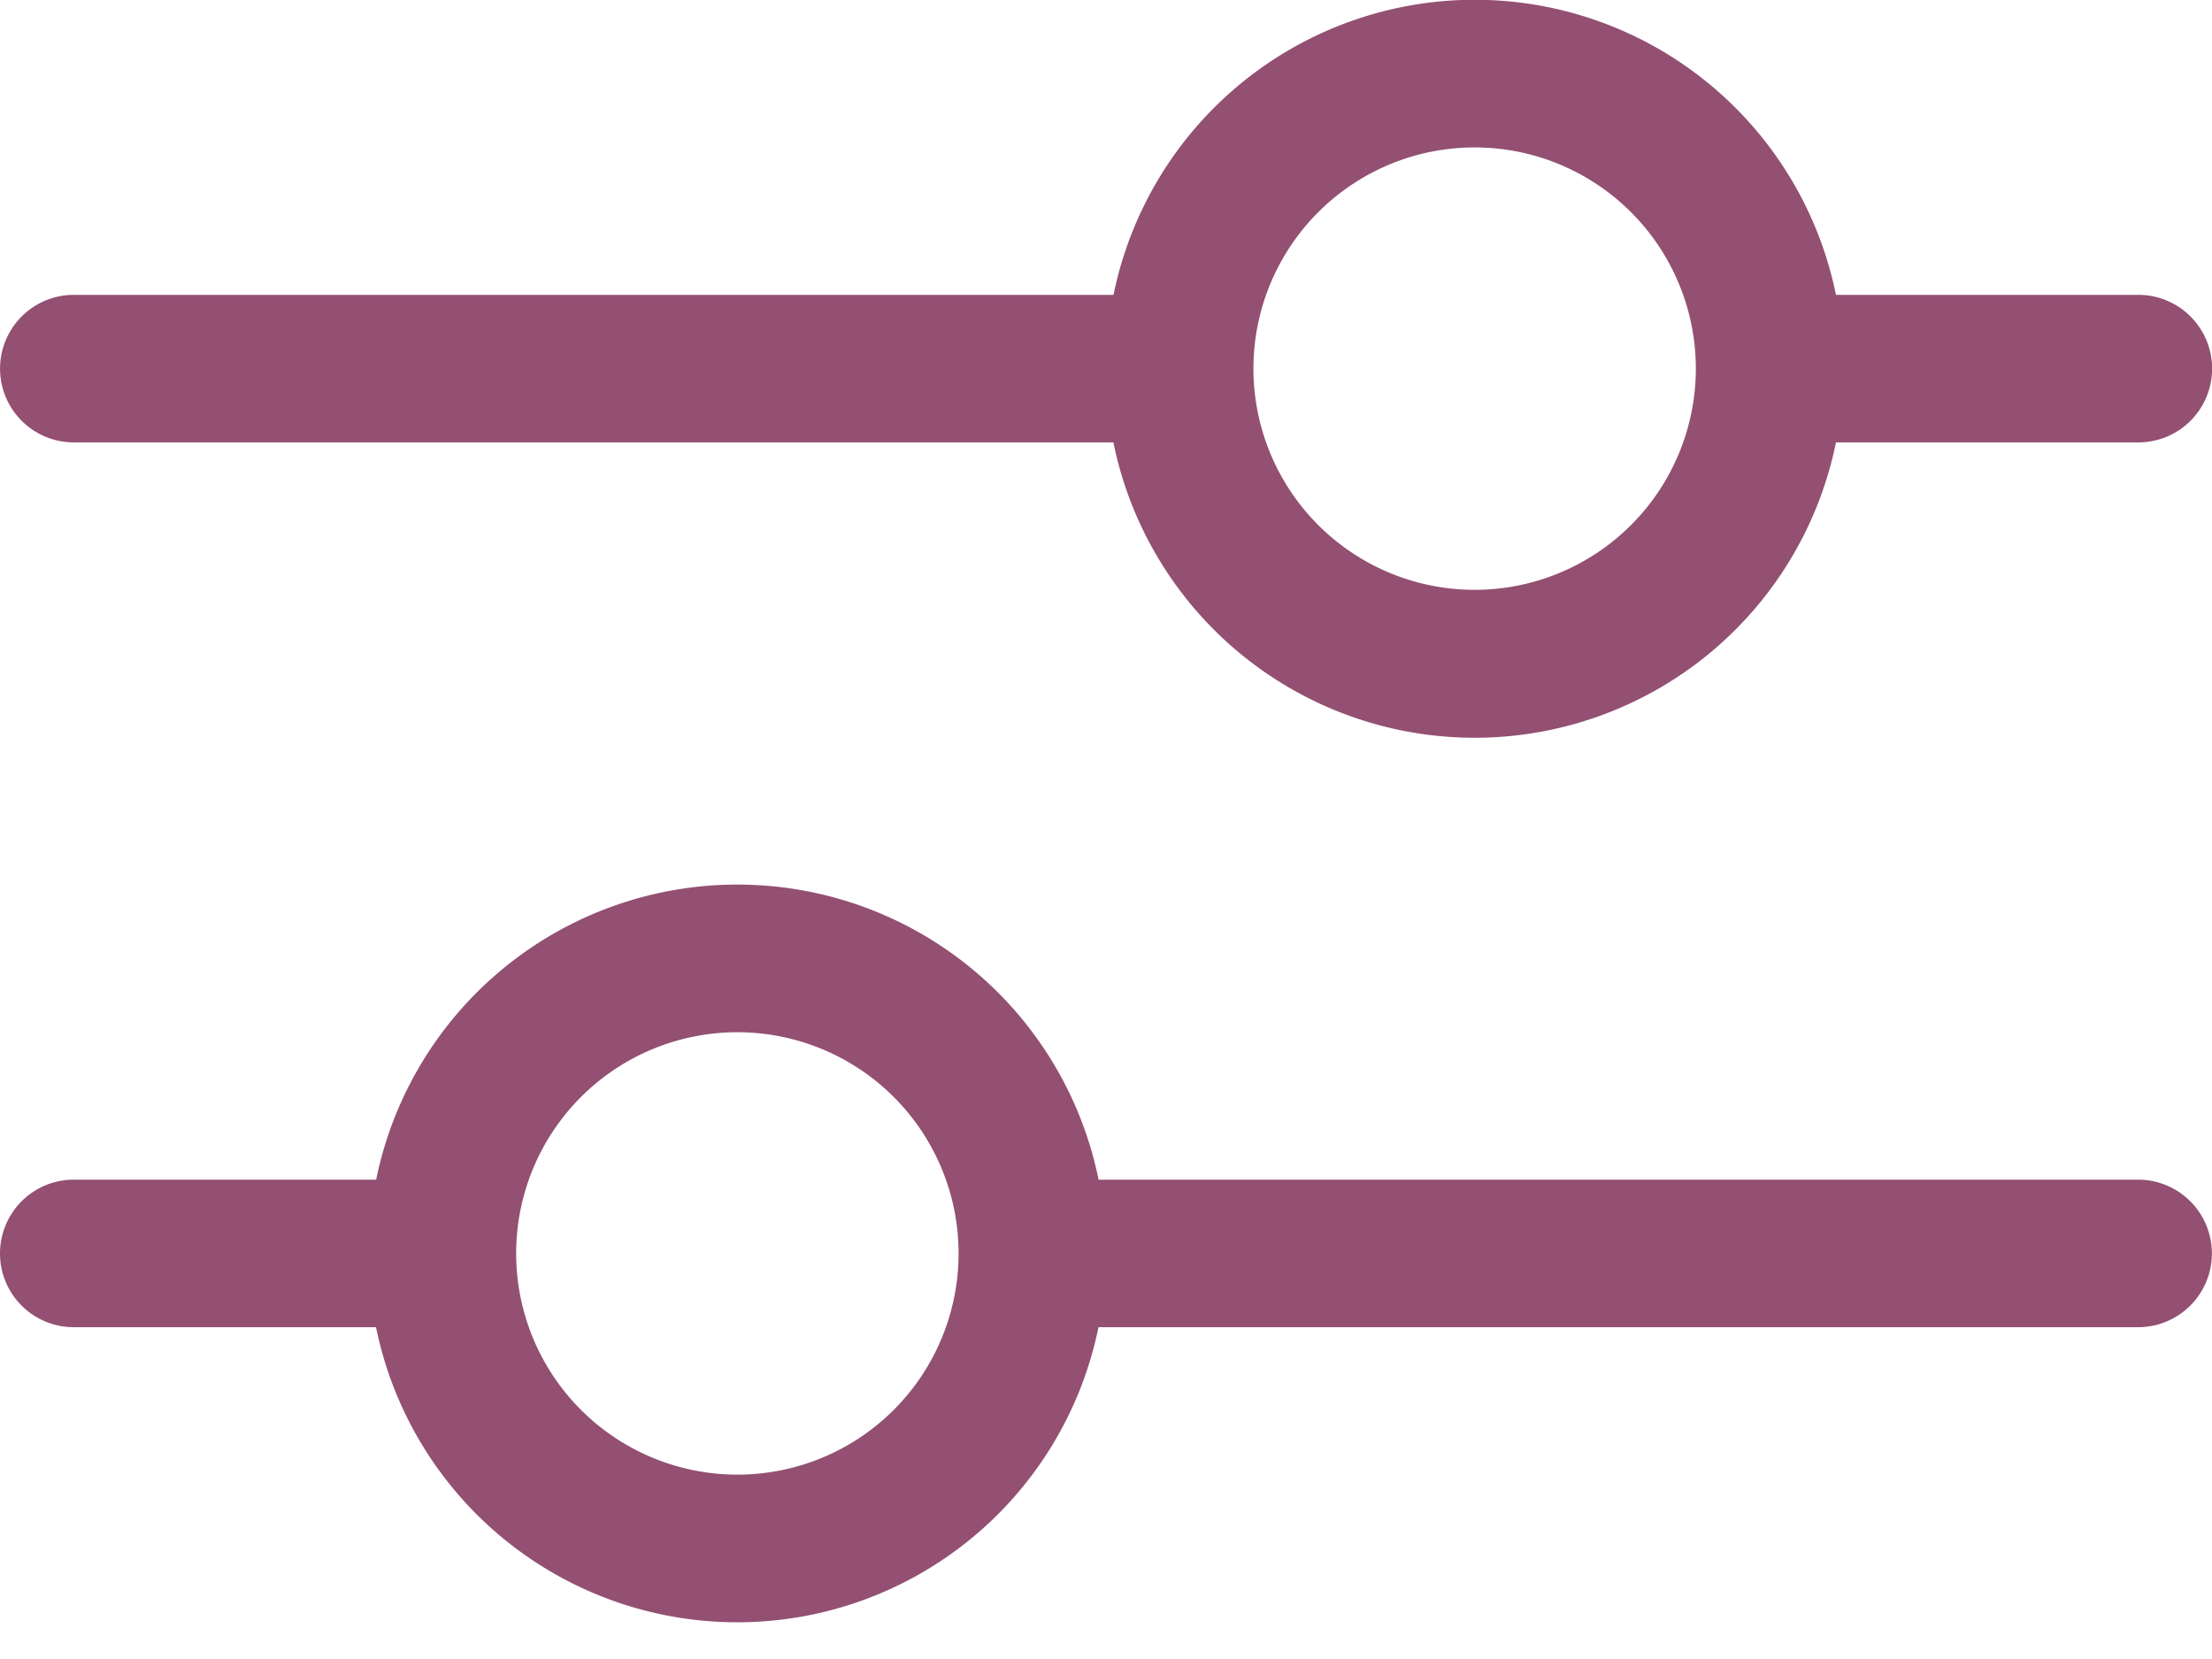
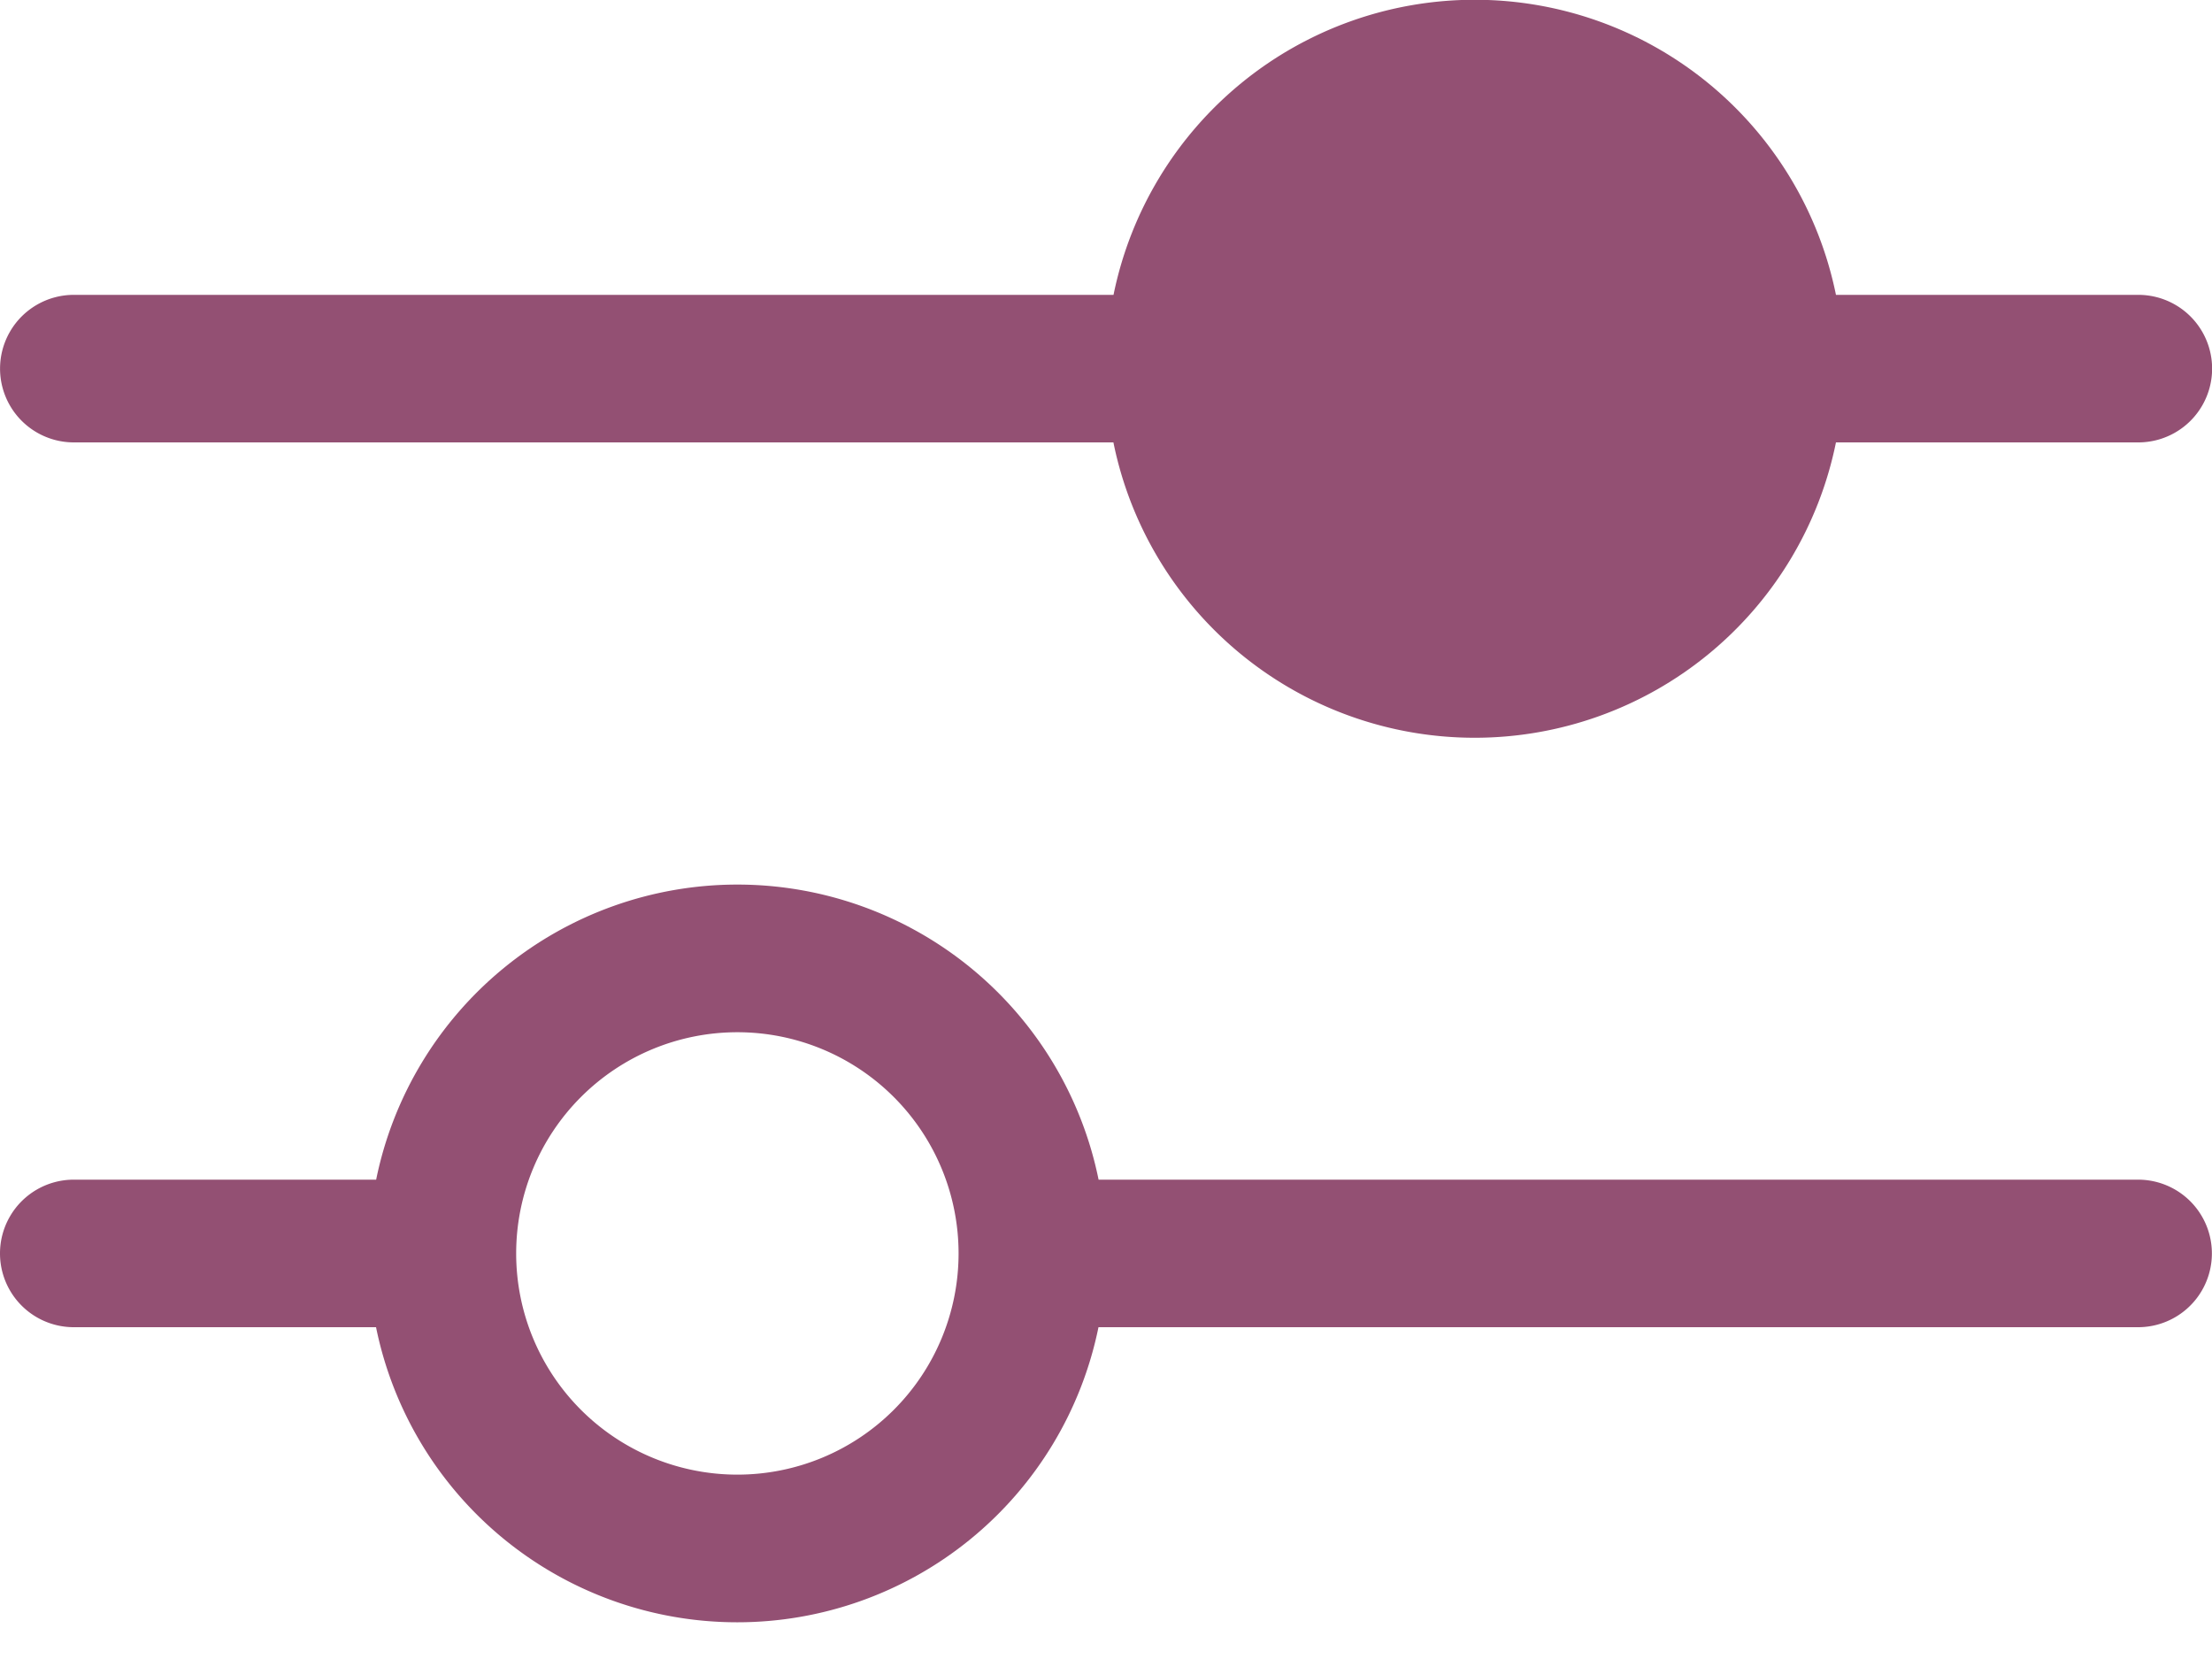
<svg xmlns="http://www.w3.org/2000/svg" width="20" height="15" fill="none" viewBox="0 0 20 15">
-   <path fill="#935073" d="M19.333 10.666h-9.4a3.333 3.333 0 0 0-6.532 0H.667a.666.666 0 1 0 0 1.334H3.4a3.333 3.333 0 0 0 6.532 0h9.4a.667.667 0 1 0 0-1.334ZM6.667 13.333a2 2 0 1 1 0-4 2 2 0 0 1 0 4ZM.667 4h9.4A3.333 3.333 0 0 0 16.6 4h2.734a.667.667 0 1 0 0-1.334H16.6a3.333 3.333 0 0 0-6.532 0h-9.4A.667.667 0 0 0 .667 4Zm12.666-2.667a2 2 0 1 1 0 4 2 2 0 0 1 0-4Z" />
+   <path fill="#935073" d="M19.333 10.666h-9.4a3.333 3.333 0 0 0-6.532 0H.667a.666.666 0 1 0 0 1.334H3.4a3.333 3.333 0 0 0 6.532 0h9.4a.667.667 0 1 0 0-1.334ZM6.667 13.333a2 2 0 1 1 0-4 2 2 0 0 1 0 4ZM.667 4h9.4A3.333 3.333 0 0 0 16.6 4h2.734a.667.667 0 1 0 0-1.334H16.6a3.333 3.333 0 0 0-6.532 0h-9.4A.667.667 0 0 0 .667 4Zm12.666-2.667Z" />
</svg>